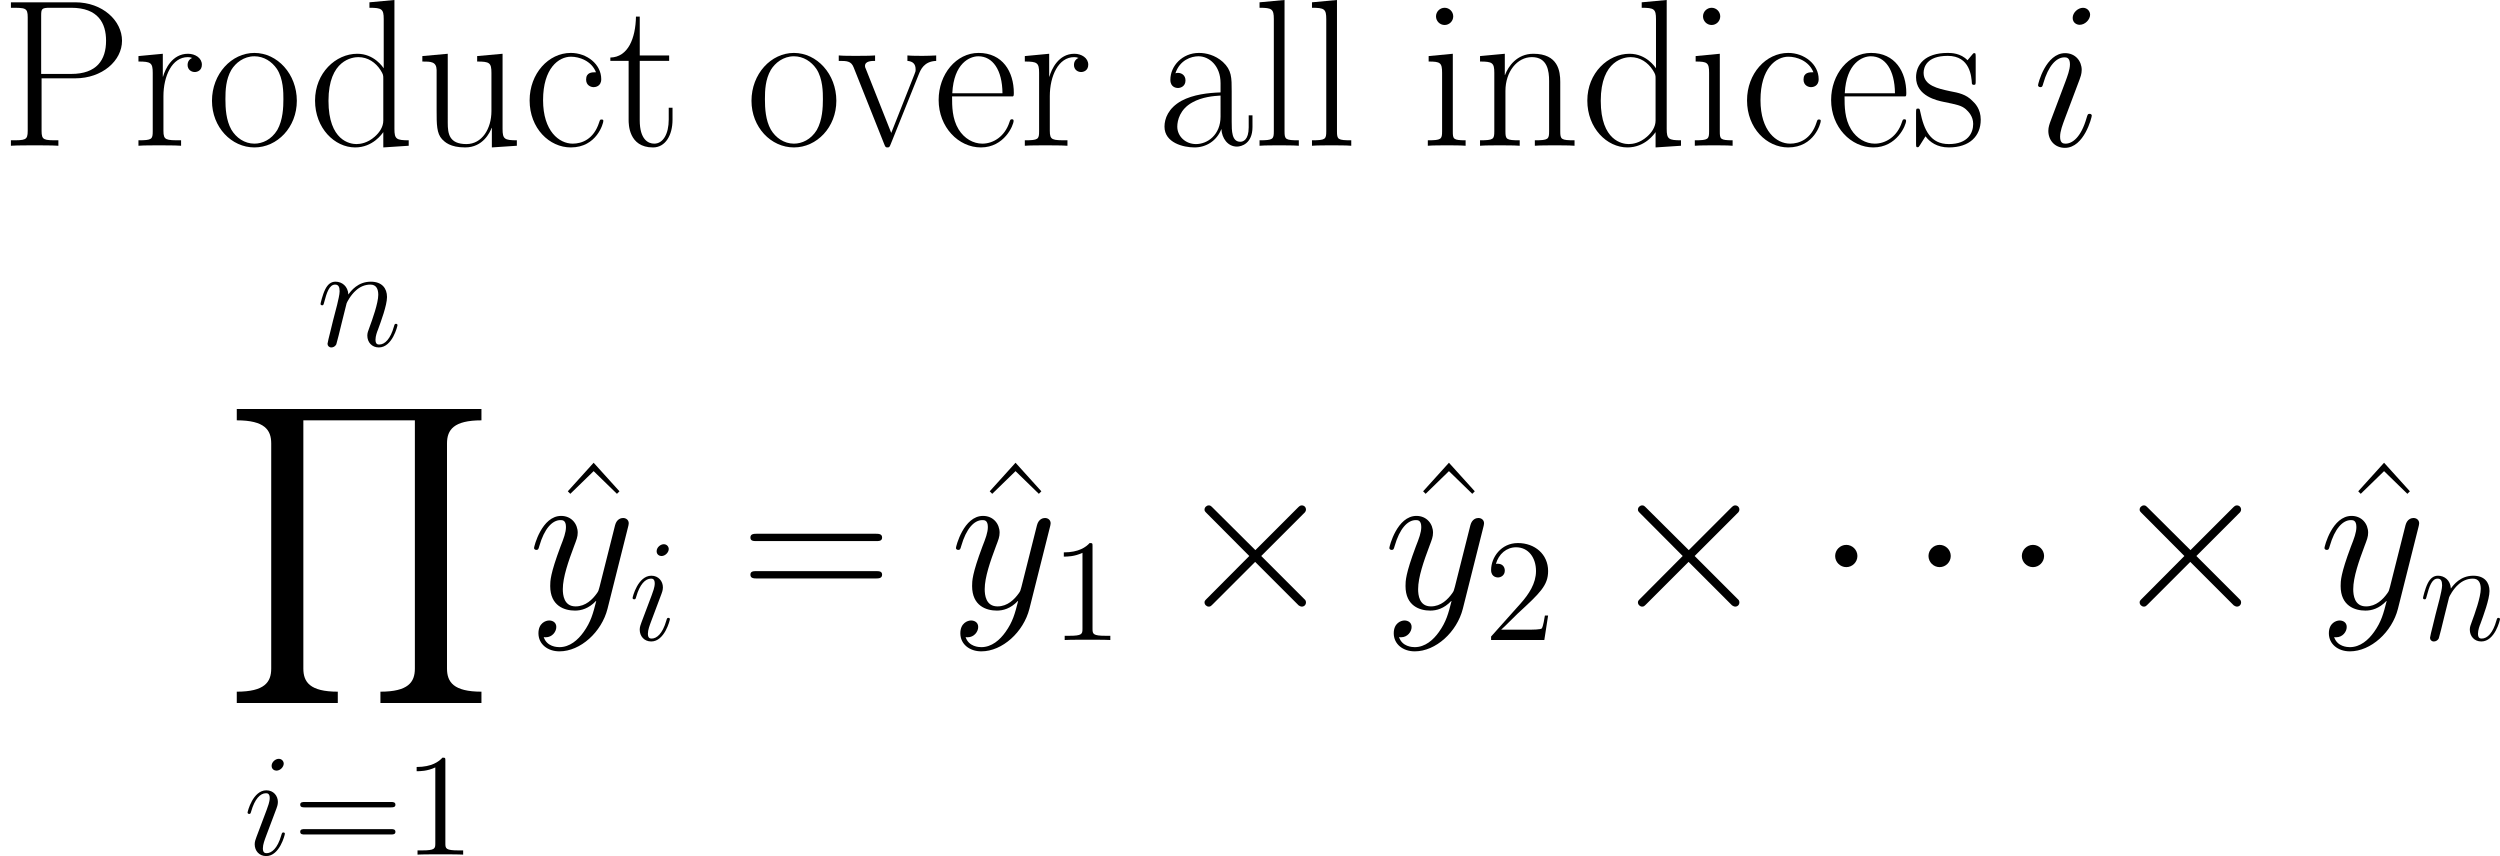
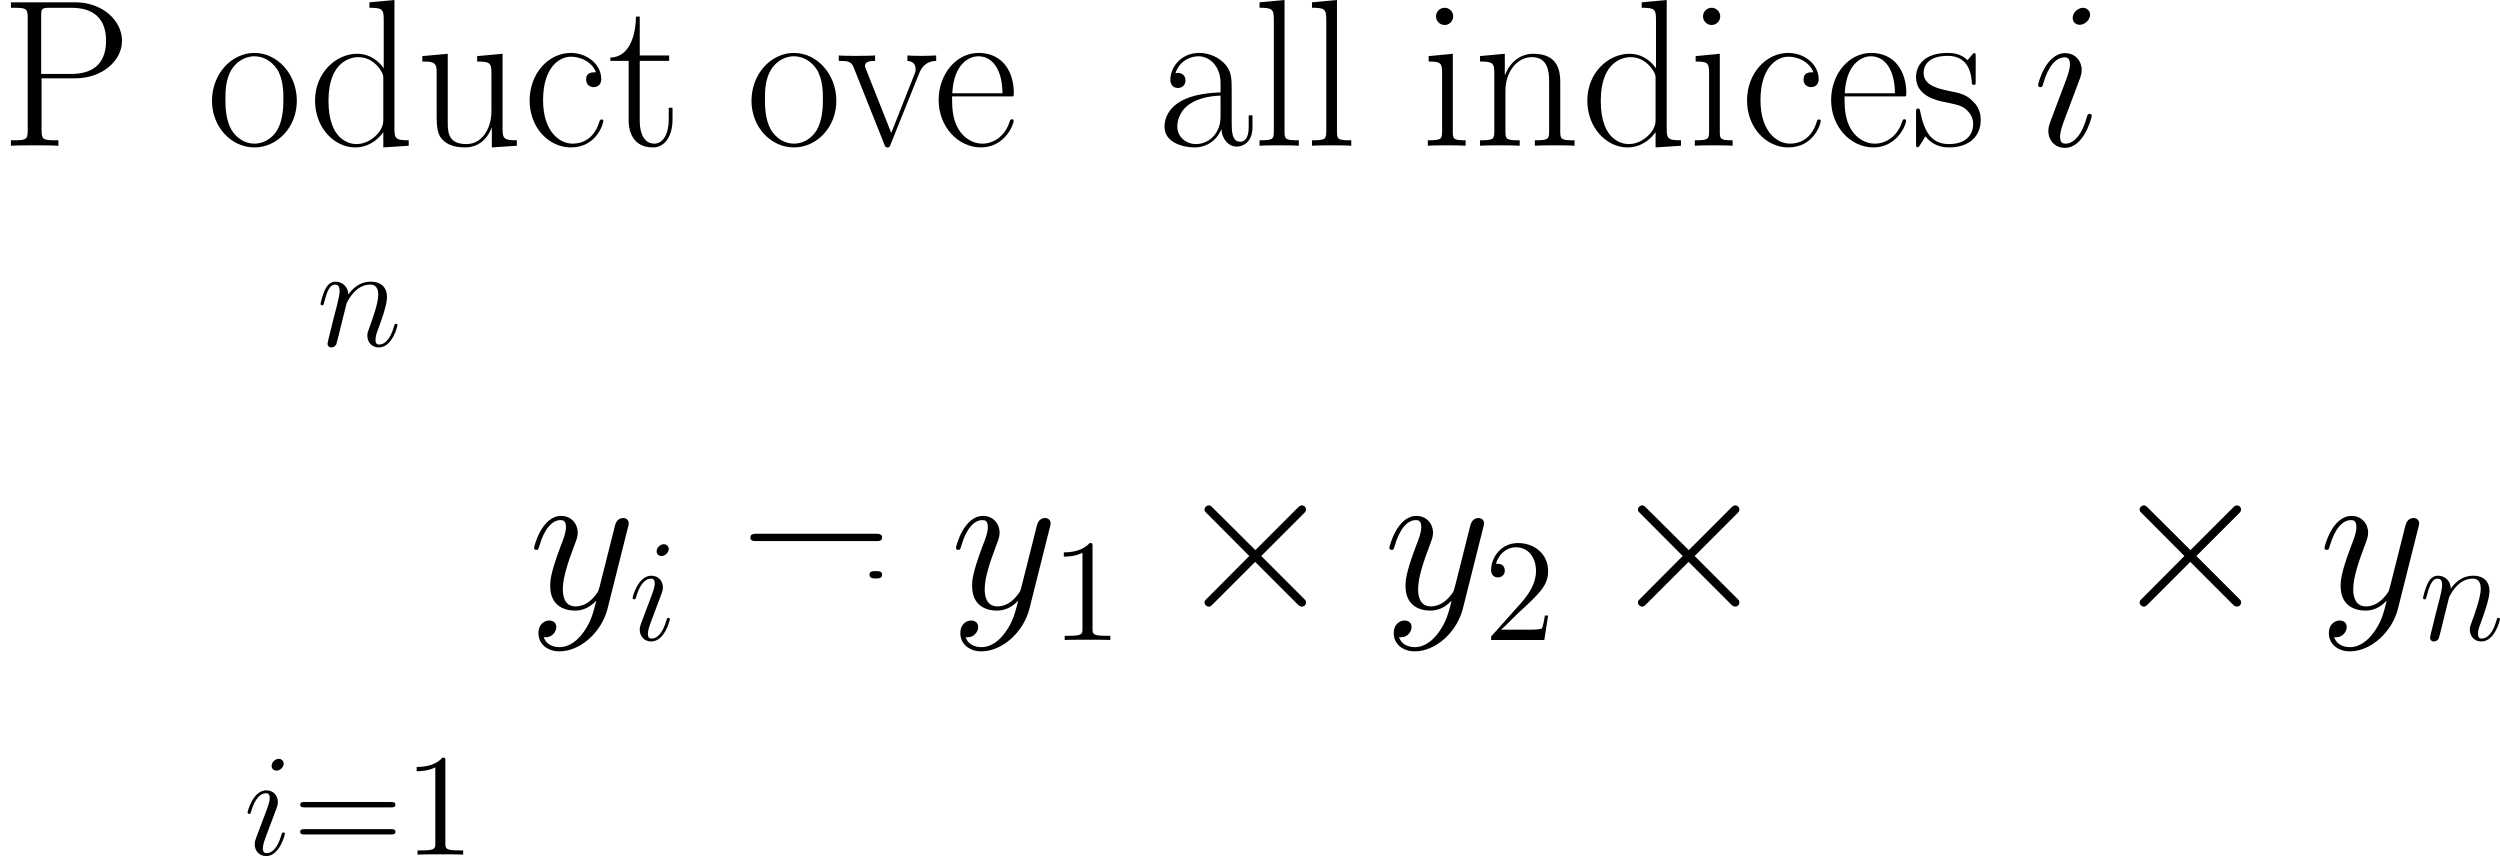
<svg xmlns="http://www.w3.org/2000/svg" xmlns:xlink="http://www.w3.org/1999/xlink" width="277.936pt" height="95.175pt" viewBox="-.239 -.323 277.936 95.175">
  <defs>
-     <path id="g1-1" d="M3.967-5.166c0-.599-.496-1.095-1.095-1.095S1.777-5.765 1.777-5.166s.496 1.095 1.095 1.095S3.967-4.566 3.967-5.166z" />
    <path id="g1-2" d="M8.038-5.744 3.905-9.856C3.657-10.104 3.616-10.145 3.451-10.145 3.244-10.145 3.037-9.959 3.037-9.732 3.037-9.587 3.079-9.546 3.306-9.319L7.439-5.166 3.306-1.012c-.227.227-.269.269-.269.413.0.227.207.413.413.413.165.0.207-.041.455-.289L8.017-4.587 12.294-.31C12.336-.289 12.48-.186 12.604-.186c.248.0.413-.186.413-.413C13.017-.641 13.017-.723 12.955-.827 12.935-.868 9.649-4.112 8.616-5.166l3.781-3.781c.103-.124.413-.393.517-.517C12.935-9.505 13.017-9.587 13.017-9.732c0-.227-.165-.413-.413-.413C12.439-10.145 12.356-10.063 12.129-9.835L8.038-5.744z" />
    <path id="g4-49" d="M4.132-9.196C4.132-9.526 4.132-9.54 3.845-9.54c-.344.387-1.062.918-2.539.918V-8.206c.33.0 1.047.0 1.836-.373v7.474C3.142-.588 3.099-.416 1.836-.416H1.392V0c.387-.029 1.779-.029 2.252-.029S5.495-.029 5.882.0V-.416H5.437c-1.262.0-1.306-.172-1.306-.689V-9.196z" />
    <path id="g4-50" d="M6.312-2.41H5.997C5.954-2.166 5.839-1.377 5.695-1.148 5.595-1.019 4.777-1.019 4.347-1.019H1.693c.387-.33 1.262-1.248 1.635-1.592C5.509-4.619 6.312-5.365 6.312-6.786c0-1.65-1.306-2.754-2.97-2.754S.703-8.12.703-6.886C.703-6.155 1.334-6.155 1.377-6.155c.301.0.674-.215.674-.674C2.052-7.23 1.779-7.503 1.377-7.503c-.129.0-.158.0-.201.014C1.449-8.464 2.224-9.124 3.156-9.124c1.219.0 1.965 1.019 1.965 2.338.0 1.219-.703 2.281-1.521 3.199L.703-.344V0H5.939L6.312-2.41z" />
    <path id="g4-61" d="M9.684-4.648C9.885-4.648 10.143-4.648 10.143-4.906 10.143-5.179 9.899-5.179 9.684-5.179H1.234c-.201.0-.459.0-.459.258.0.273.244.273.459.273H9.684zm0 2.668C9.885-1.98 10.143-1.98 10.143-2.238 10.143-2.511 9.899-2.511 9.684-2.511H1.234c-.201.0-.459.0-.459.258.0.273.244.273.459.273H9.684z" />
    <use id="g3-105" xlink:href="#g2-105" transform="scale(1.44)" />
    <use id="g3-121" xlink:href="#g2-121" transform="scale(1.44)" />
    <path id="g2-105" d="M4.06-2.052C4.06-2.123 4.003-2.181 3.917-2.181c-.129.0-.143.043-.215.287C3.328-.588 2.74-.143 2.267-.143c-.172.0-.373-.043-.373-.473.0-.387.172-.818.33-1.248L3.228-4.533C3.271-4.648 3.371-4.906 3.371-5.179c0-.603-.43-1.148-1.133-1.148-1.32.0-1.851 2.08-1.851 2.195.0.057.057.129.158.129C.674-4.003.689-4.06.746-4.261c.344-1.205.889-1.779 1.449-1.779C2.324-6.04 2.568-6.025 2.568-5.566c0 .373-.187.846-.301 1.162L1.262-1.736c-.086.23-.172.459-.172.717.0.646.445 1.162 1.133 1.162 1.32.0 1.836-2.095 1.836-2.195zm-.115-6.901C3.945-9.167 3.773-9.425 3.457-9.425c-.33.0-.703.316-.703.689C2.754-8.378 3.056-8.263 3.228-8.263c.387.0.717-.373.717-.689z" />
    <path id="g2-110" d="M2.955-4.203C2.984-4.29 3.343-5.007 3.873-5.466 4.246-5.81 4.734-6.04 5.294-6.04c.574.0.775.43.775 1.004.0.818-.588 2.453-.875 3.228C5.064-1.463 4.992-1.277 4.992-1.019c0 .646.445 1.162 1.133 1.162 1.334.0 1.836-2.109 1.836-2.195.0-.072-.057-.129-.143-.129-.129.0-.143.043-.215.287C7.274-.717 6.728-.143 6.169-.143c-.143.0-.373-.014-.373-.473.0-.359.158-.789.244-.99.287-.789.889-2.396.889-3.214.0-.861-.502-1.506-1.592-1.506-1.277.0-1.951.904-2.209 1.262C3.084-5.882 2.496-6.327 1.865-6.327c-.459.0-.775.273-1.019.76-.258.516-.459 1.377-.459 1.435s.057.129.158.129C.66-4.003.674-4.017.76-4.347c.23-.875.488-1.693 1.062-1.693.33.0.445.23.445.66.0.316-.143.875-.244 1.32L1.621-2.511C1.564-2.238 1.406-1.592 1.334-1.334c-.1.373-.258 1.047-.258 1.119.0.201.158.359.373.359.172.0.373-.086.488-.301C1.965-.23 2.095-.732 2.166-1.019l.316-1.291.473-1.894z" />
    <path id="g2-121" d="M3.773 1.607C3.386 2.152 2.826 2.64 2.123 2.64 1.951 2.64 1.262 2.611 1.047 1.951 1.09 1.965 1.162 1.965 1.191 1.965c.43.0.717-.373.717-.703S1.635.818 1.42.818c-.23.0-.732.172-.732.875.0.732.617 1.234 1.435 1.234 1.435.0 2.884-1.32 3.285-2.912L6.814-5.581C6.829-5.652 6.857-5.738 6.857-5.825c0-.215-.172-.359-.387-.359C6.341-6.183 6.04-6.126 5.925-5.695L4.863-1.478C4.792-1.219 4.792-1.191 4.677-1.033c-.287.402-.76.889-1.449.889-.803.0-.875-.789-.875-1.176.0-.818.387-1.922.775-2.955C3.285-4.691 3.371-4.892 3.371-5.179c0-.603-.43-1.148-1.133-1.148-1.32.0-1.851 2.08-1.851 2.195.0.057.057.129.158.129C.674-4.003.689-4.06.746-4.261c.344-1.205.889-1.779 1.449-1.779.129.0.373.0.373.473.0.373-.158.789-.373 1.334-.703 1.879-.703 2.353-.703 2.697.0 1.363.976 1.679 1.693 1.679.416.0.933-.129 1.435-.66L4.634-.502C4.419.344 4.275.904 3.773 1.607z" />
-     <path id="g5-61" d="M13.286-6.633c.31.0.62.0.62-.351C13.906-7.356 13.555-7.356 13.203-7.356H1.653c-.351.0-.703.0-.703.372.0.351.31.351.62.351H13.286zM13.203-2.955C13.555-2.955 13.906-2.955 13.906-3.327c0-.351-.31-.351-.62-.351H1.57c-.31.0-.62.0-.62.351.0.372.351.372.703.372H13.203z" />
+     <path id="g5-61" d="M13.286-6.633c.31.0.62.0.62-.351C13.906-7.356 13.555-7.356 13.203-7.356H1.653c-.351.0-.703.0-.703.372.0.351.31.351.62.351H13.286zM13.203-2.955C13.555-2.955 13.906-2.955 13.906-3.327c0-.351-.31-.351-.62-.351c-.31.0-.62.0-.62.351.0.372.351.372.703.372H13.203z" />
    <path id="g5-80" d="M4.091-6.633H7.397c2.665.0 4.608-1.736 4.608-3.699s-1.901-3.781-4.608-3.781H1.074V-13.575c1.426.0 1.653.0 1.653.93V-1.467c0 .93-.227.93-1.653.93V0c.599-.041 1.694-.041 2.335-.041s1.736.0 2.335.041V-.537c-1.426.0-1.653.0-1.653-.93v-5.166zM4.05-7.067v-5.703C4.05-13.472 4.091-13.575 4.918-13.575H7.005c2.665.0 3.43 1.529 3.43 3.244.0 1.88-.909 3.265-3.43 3.265H4.05z" />
-     <path id="g5-94" d="M4.732-14.34l-2.541 2.81L2.438-11.282l2.294-2.232 2.294 2.232L7.273-11.53 4.732-14.34z" />
    <path id="g5-97" d="M7.439-5.352c0-1.364.0-2.087-.868-2.893C5.806-8.926 4.918-9.133 4.215-9.133c-1.632.0-2.81 1.281-2.81 2.645.0.765.62.806.744.806.269.0.744-.165.744-.744.0-.517-.393-.744-.744-.744C2.066-7.17 1.963-7.149 1.901-7.129c.434-1.302 1.55-1.674 2.273-1.674C5.207-8.802 6.343-7.893 6.343-6.157v.909C5.124-5.207 3.657-5.042 2.5-4.422 1.198-3.699.827-2.665.827-1.88.827-.289 2.686.165 3.781.165c1.136.0 2.19-.641 2.645-1.818C6.467-.744 7.046.083 7.955.083c.434.0 1.529-.289 1.529-1.922V-2.996H9.112v1.178C9.112-.558 8.554-.393 8.286-.393 7.439-.393 7.439-1.467 7.439-2.376V-5.352zM6.343-2.872c0 1.798-1.281 2.707-2.418 2.707-1.033.0-1.839-.765-1.839-1.715.0-.62.269-1.715 1.467-2.376.992-.558 2.128-.641 2.789-.682V-2.872z" />
    <path id="g5-99" d="M7.211-7.232c-.393.0-.971.0-.971.723.0.579.475.744.744.744C7.129-5.765 7.728-5.827 7.728-6.55c0-1.467-1.405-2.583-2.996-2.583-2.19.0-4.05 2.025-4.05 4.67C.682-1.715 2.624.165 4.732.165c2.562.0 3.203-2.376 3.203-2.603C7.934-2.521 7.914-2.583 7.769-2.583S7.604-2.562 7.521-2.294C6.984-.62 5.806-.207 4.918-.207c-1.322.0-2.913-1.219-2.913-4.277.0-3.141 1.529-4.277 2.748-4.277.806.0 2.004.393 2.459 1.529z" />
    <path id="g5-100" d="M6.033-14.113V-13.575c1.219.0 1.405.124 1.405 1.116v4.835C7.356-7.728 6.509-9.05 4.835-9.05c-2.108.0-4.153 1.88-4.153 4.608C.682-1.736 2.603.165 4.628.165c1.756.0 2.665-1.364 2.769-1.508V.165L9.897.0V-.537c-1.219.0-1.405-.124-1.405-1.116V-14.34L6.033-14.113zM7.397-2.48c0 .62-.372 1.178-.847 1.591C5.847-.269 5.145-.165 4.752-.165c-.599.0-2.748-.31-2.748-4.256.0-4.05 2.397-4.298 2.934-4.298.95.0 1.715.537 2.19 1.281.269.434.269.496.269.868v4.091z" />
    <path id="g5-101" d="M7.872-4.856C7.955-4.938 7.955-4.98 7.955-5.186c0-2.108-1.116-3.947-3.471-3.947C2.294-9.133.558-7.046.558-4.504.558-1.818 2.521.165 4.711.165c2.314.0 3.223-2.19 3.223-2.624.0-.145-.124-.145-.165-.145C7.624-2.603 7.604-2.562 7.521-2.314 7.067-.909 5.93-.207 4.856-.207c-.888.0-1.777-.496-2.335-1.405-.641-1.054-.641-2.273-.641-3.244H7.872zM1.901-5.166C2.046-8.141 3.637-8.802 4.463-8.802c1.405.0 2.356 1.322 2.376 3.637H1.901z" />
    <path id="g5-105" d="M3.203-12.728c0-.455-.372-.847-.847-.847-.455.0-.847.372-.847.847.0.455.372.847.847.847.455.0.847-.372.847-.847zM.785-8.823V-8.286C1.942-8.286 2.108-8.162 2.108-7.17v5.744C2.108-.641 2.025-.537.703-.537V0c.496-.041 1.384-.041 1.901-.041.496.0 1.343.0 1.818.041V-.537c-1.219.0-1.26-.124-1.26-.868V-9.05l-2.376.227z" />
    <path id="g5-108" d="M3.161-14.34.703-14.113V-13.575c1.219.0 1.405.124 1.405 1.116V-1.426C2.108-.641 2.025-.537.703-.537V0c.496-.041 1.405-.041 1.922-.041.537.0 1.446.0 1.942.041V-.537c-1.322.0-1.405-.083-1.405-.888V-14.34z" />
    <path id="g5-110" d="M8.575-6.281C8.575-7.335 8.368-9.05 5.93-9.05c-1.632.0-2.48 1.26-2.789 2.087H3.12V-9.05L.682-8.823V-8.286C1.901-8.286 2.087-8.162 2.087-7.17v5.744C2.087-.641 2.004-.537.682-.537V0C1.178-.041 2.087-.041 2.624-.041s1.467.0 1.963.041V-.537c-1.322.0-1.405-.083-1.405-.888V-5.393c0-1.901 1.157-3.327 2.603-3.327 1.529.0 1.694 1.364 1.694 2.356v4.938C7.48-.641 7.397-.537 6.075-.537V0c.496-.041 1.405-.041 1.942-.041s1.467.0 1.963.041V-.537c-1.322.0-1.405-.083-1.405-.888V-6.281z" />
    <path id="g5-111" d="M8.906-4.422c0-2.645-1.922-4.711-4.174-4.711S.558-7.067.558-4.422C.558-1.818 2.48.165 4.732.165s4.174-1.984 4.174-4.587zM4.732-.207c-.971.0-1.798-.579-2.273-1.384-.517-.93-.579-2.087-.579-2.996.0-.868.041-1.942.579-2.872.413-.682 1.219-1.343 2.273-1.343.93.0 1.715.517 2.211 1.24.641.971.641 2.335.641 2.975C7.583-3.781 7.542-2.541 6.984-1.55 6.405-.599 5.517-.207 4.732-.207z" />
-     <path id="g5-114" d="M3.099-4.876c0-1.984.847-3.843 2.397-3.843C5.641-8.72 5.786-8.699 5.93-8.637c0 0-.455.145-.455.682C5.476-7.459 5.868-7.253 6.178-7.253 6.426-7.253 6.881-7.397 6.881-7.976c0-.661-.661-1.074-1.364-1.074-1.57.0-2.252 1.529-2.459 2.252H3.037V-9.05L.641-8.823V-8.286C1.86-8.286 2.046-8.162 2.046-7.17v5.744C2.046-.641 1.963-.537.641-.537V0C1.136-.041 2.087-.041 2.624-.041c.599.0 1.653.0 2.211.041V-.537c-1.488.0-1.736.0-1.736-.93V-4.876z" />
    <path id="g5-115" d="M6.385-8.72C6.385-9.092 6.364-9.112 6.24-9.112 6.157-9.112 6.137-9.092 5.889-8.782 5.827-8.699 5.641-8.492 5.579-8.41 4.918-9.112 3.988-9.133 3.637-9.133c-2.294.0-3.12 1.198-3.12 2.397.0 1.86 2.108 2.294 2.707 2.418 1.302.269 1.756.351 2.19.723.269.248.723.703.723 1.446.0.868-.496 1.984-2.397 1.984-1.798.0-2.438-1.364-2.81-3.182-.062-.289-.062-.31-.227-.31S.517-3.637.517-3.223V-.248c0 .372.021.393.145.393.103.0.124-.021.227-.186.124-.186.434-.682.558-.888C1.86-.372 2.583.165 3.74.165c2.046.0 3.141-1.116 3.141-2.727.0-1.054-.558-1.612-.827-1.86-.62-.641-1.343-.785-2.211-.95-1.136-.248-2.583-.537-2.583-1.798.0-.537.289-1.674 2.376-1.674 2.211.0 2.335 2.066 2.376 2.727C6.033-6.013 6.137-5.992 6.199-5.992 6.385-5.992 6.385-6.054 6.385-6.405V-8.72z" />
    <path id="g5-116" d="M3.12-8.348H6.013v-.537H3.12V-12.707H2.748C2.707-10.579 1.984-8.72.227-8.678V-8.348H2.025V-2.541c0 .393.0 2.707 2.397 2.707 1.219.0 1.922-1.198 1.922-2.727V-3.74H5.971v1.157c0 1.426-.558 2.376-1.426 2.376-.599.0-1.426-.413-1.426-2.294V-8.348z" />
    <path id="g5-117" d="M6.075-8.823V-8.286C7.294-8.286 7.48-8.162 7.48-7.17v3.761c0 1.736-.93 3.244-2.459 3.244-1.694.0-1.839-1.012-1.839-2.087V-9.05L.682-8.823V-8.286c.827.0 1.384.0 1.405.827v3.967c0 1.384.0 2.273.537 2.851.269.269.785.806 2.273.806 1.756.0 2.438-1.488 2.603-1.922H7.521V.165L9.98.0V-.537c-1.219.0-1.405-.124-1.405-1.116V-9.05l-2.5.227z" />
    <path id="g5-118" d="M8.079-7.025c.186-.455.517-1.281 1.715-1.322v-.537C9.401-8.864 8.885-8.844 8.492-8.844c-.434.0-1.116.0-1.529-.041v.537C7.48-8.306 7.769-8.058 7.769-7.521c0 .186.0.227-.124.517L5.372-1.26 2.913-7.459C2.789-7.728 2.789-7.769 2.789-7.852 2.789-8.348 3.471-8.348 3.781-8.348v-.537C3.285-8.844 2.376-8.844 1.86-8.844c-.558.0-1.198.0-1.653-.041v.537c.785.0 1.219.0 1.467.641L4.67-.186C4.794.124 4.814.165 5.0.165s.207-.041.331-.351L8.079-7.025z" />
-     <path id="g0-89" d="M25.229 28.928V27.812c-2.748.0-3.389-.95-3.389-2.273V3.389c0-1.343.661-2.273 3.389-2.273V0H1.157V1.116c2.748.0 3.389.95 3.389 2.273V25.539c0 1.343-.661 2.273-3.389 2.273v1.116h9.939V27.812C8.348 27.812 7.707 26.861 7.707 25.539V1.116H18.679v24.423c0 1.343-.661 2.273-3.389 2.273v1.116h9.939z" />
  </defs>
  <g id="page1" transform="matrix(1.13 0 0 1.13 -63.986 -86.565)">
    <use x="56.413" y="90.66" xlink:href="#g5-80" />
    <use x="69.394" y="90.66" xlink:href="#g5-114" />
    <use x="76.711" y="90.66" xlink:href="#g5-111" />
    <use x="86.727" y="90.66" xlink:href="#g5-100" />
    <use x="97.283" y="90.66" xlink:href="#g5-117" />
    <use x="107.838" y="90.66" xlink:href="#g5-99" />
    <use x="116.235" y="90.66" xlink:href="#g5-116" />
    <use x="129.79" y="90.66" xlink:href="#g5-111" />
    <use x="138.726" y="90.66" xlink:href="#g5-118" />
    <use x="148.203" y="90.66" xlink:href="#g5-101" />
    <use x="156.599" y="90.66" xlink:href="#g5-114" />
    <use x="170.154" y="90.66" xlink:href="#g5-97" />
    <use x="179.63" y="90.66" xlink:href="#g5-108" />
    <use x="184.789" y="90.66" xlink:href="#g5-108" />
    <use x="196.185" y="90.66" xlink:href="#g5-105" />
    <use x="201.343" y="90.66" xlink:href="#g5-110" />
    <use x="211.899" y="90.66" xlink:href="#g5-100" />
    <use x="222.454" y="90.66" xlink:href="#g5-105" />
    <use x="227.613" y="90.66" xlink:href="#g5-99" />
    <use x="236.009" y="90.66" xlink:href="#g5-101" />
    <use x="244.406" y="90.66" xlink:href="#g5-115" />
    <use x="256.367" y="90.66" xlink:href="#g3-105" />
    <use x="87.56" y="110.36" xlink:href="#g2-110" />
    <use x="78.551" y="116.559" xlink:href="#g0-89" />
    <use x="80.382" y="160.402" xlink:href="#g2-105" />
    <use x="85.174" y="160.402" xlink:href="#g4-61" />
    <use x="96.099" y="160.402" xlink:href="#g4-49" />
    <use x="110.086" y="136.187" xlink:href="#g5-94" />
    <use x="108.397" y="136.188" xlink:href="#g3-121" />
    <use x="118.262" y="139.288" xlink:href="#g2-105" />
    <use x="129.292" y="136.188" xlink:href="#g5-61" />
    <use x="151.594" y="136.187" xlink:href="#g5-94" />
    <use x="149.905" y="136.188" xlink:href="#g3-121" />
    <use x="159.77" y="139.288" xlink:href="#g4-49" />
    <use x="171.883" y="136.188" xlink:href="#g1-2" />
    <use x="194.235" y="136.187" xlink:href="#g5-94" />
    <use x="192.546" y="136.188" xlink:href="#g3-121" />
    <use x="202.411" y="139.288" xlink:href="#g4-50" />
    <use x="214.524" y="136.188" xlink:href="#g1-2" />
    <use x="235.186" y="136.188" xlink:href="#g1-1" />
    <use x="244.37" y="136.188" xlink:href="#g1-1" />
    <use x="253.553" y="136.188" xlink:href="#g1-1" />
    <use x="263.884" y="136.188" xlink:href="#g1-2" />
    <use x="286.236" y="136.187" xlink:href="#g5-94" />
    <use x="284.547" y="136.188" xlink:href="#g3-121" />
    <use x="294.412" y="139.288" xlink:href="#g2-110" />
  </g>
</svg>